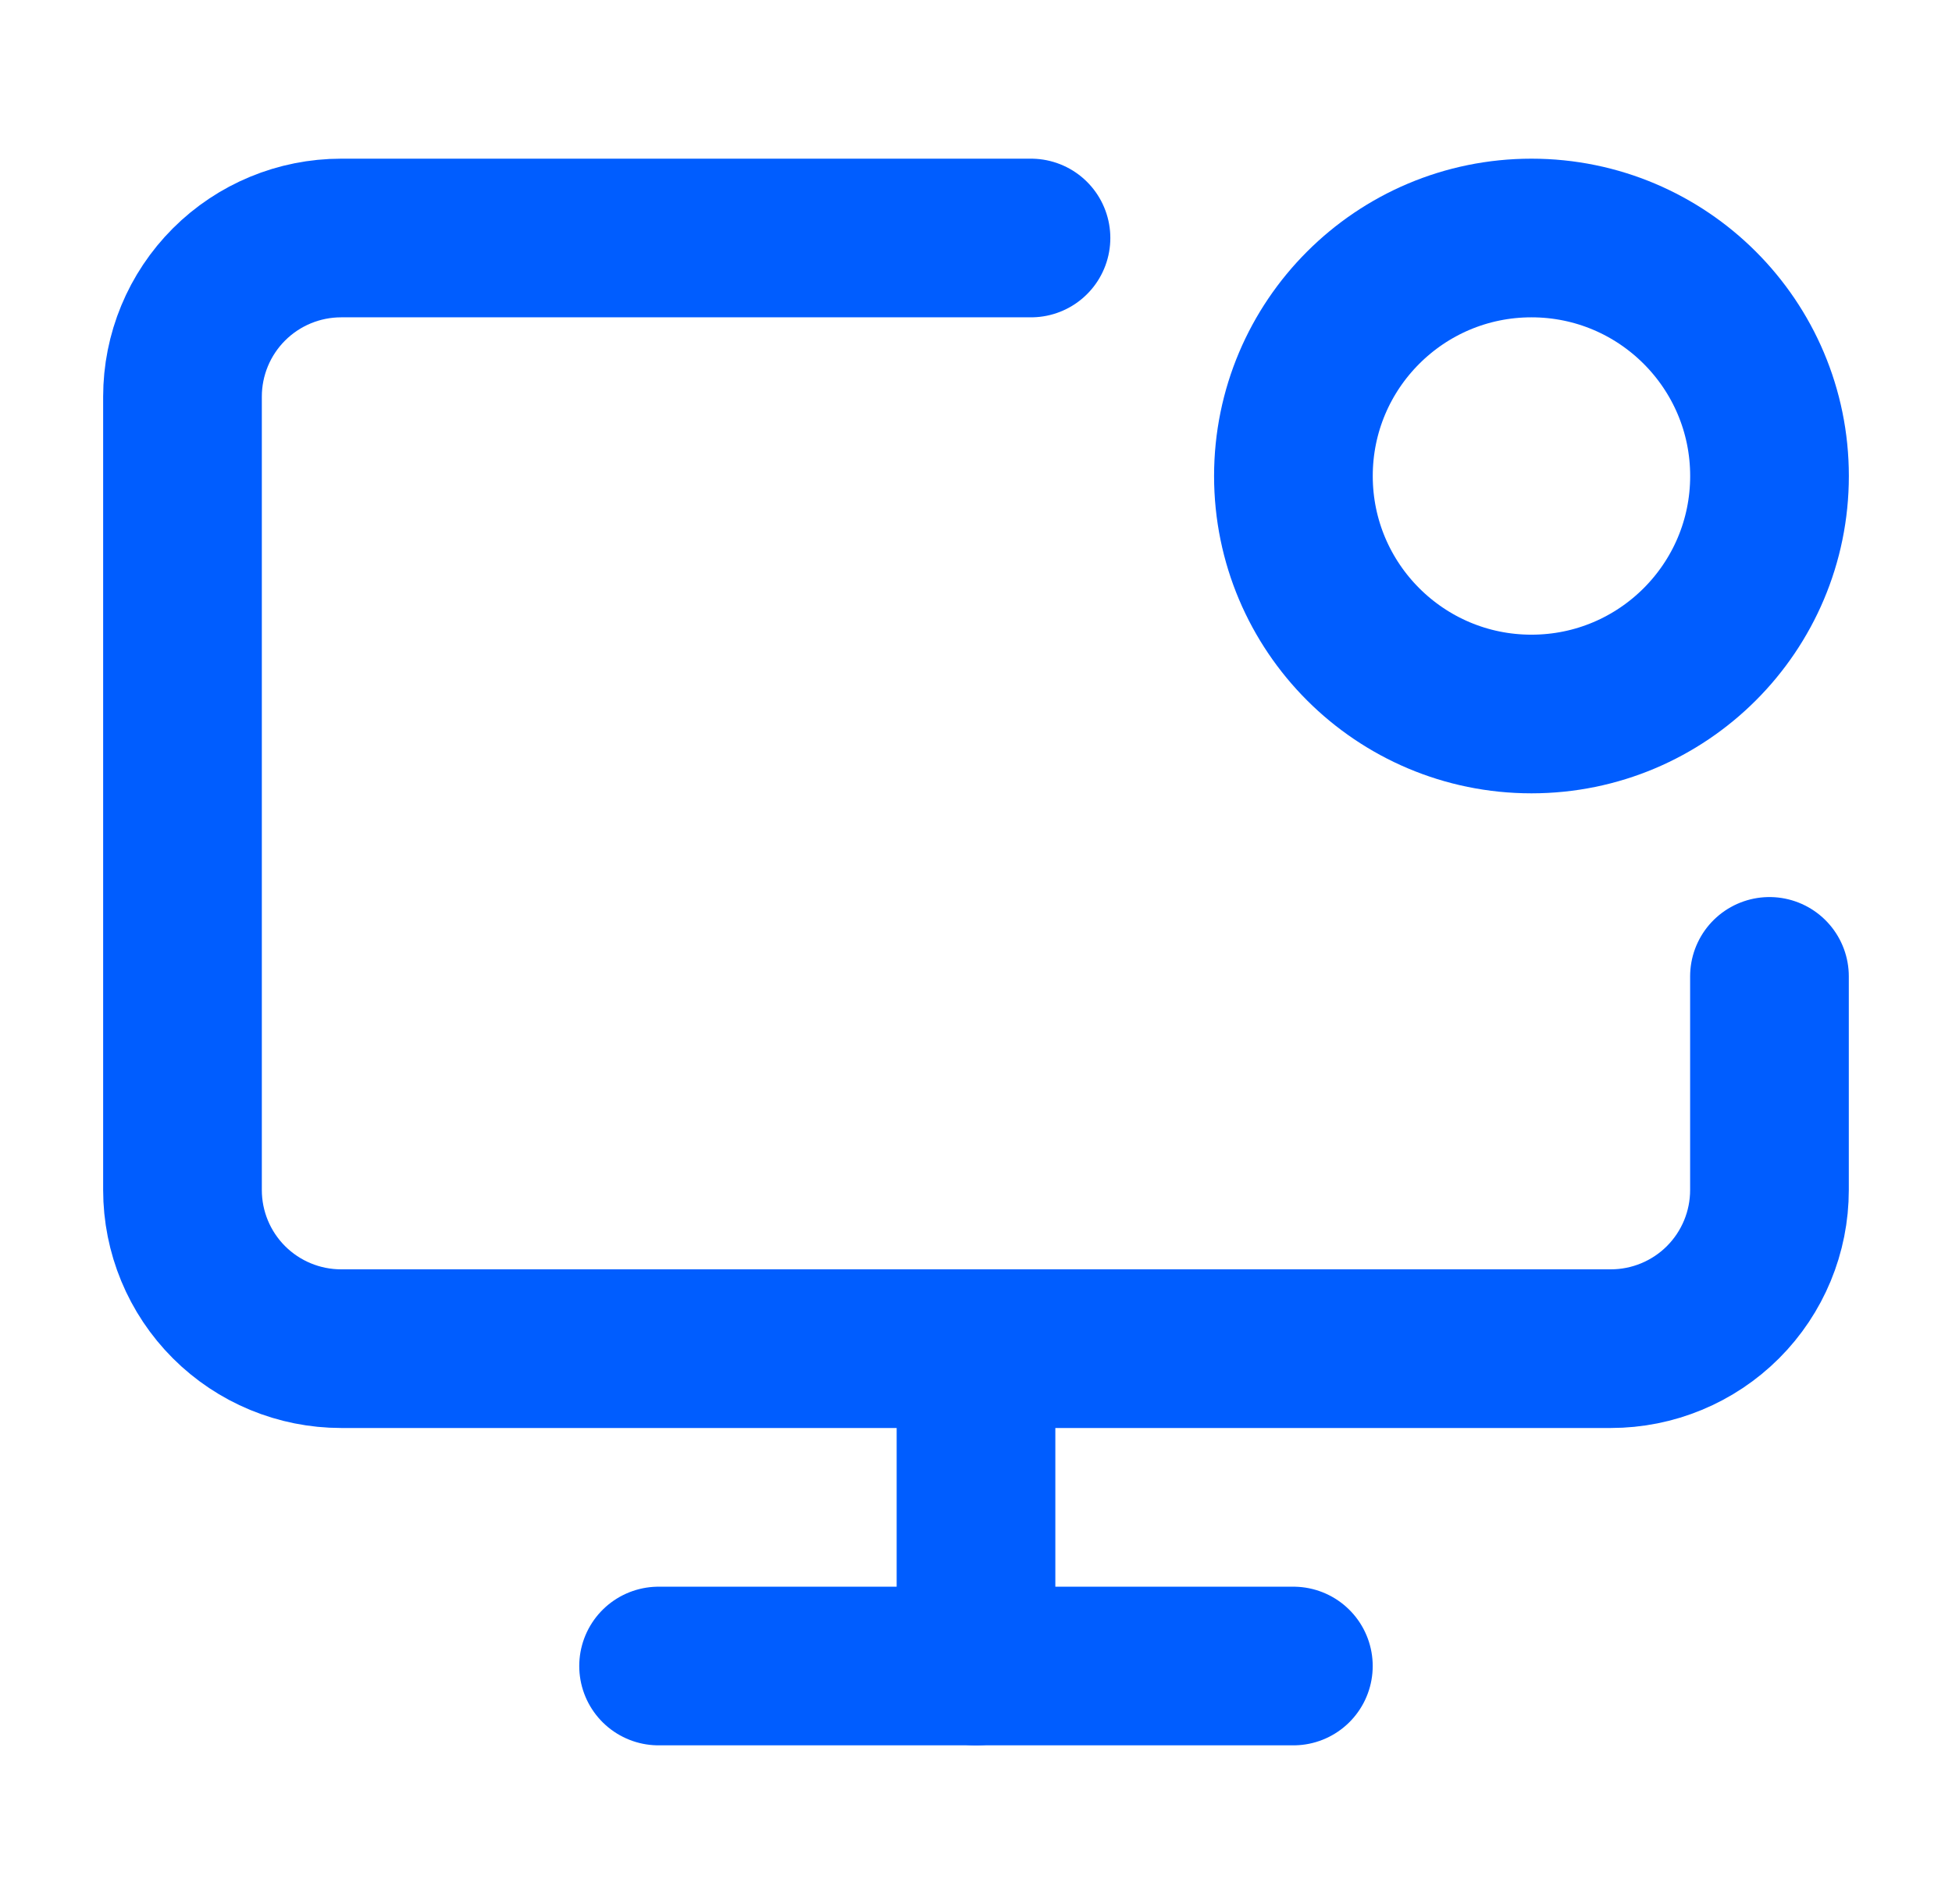
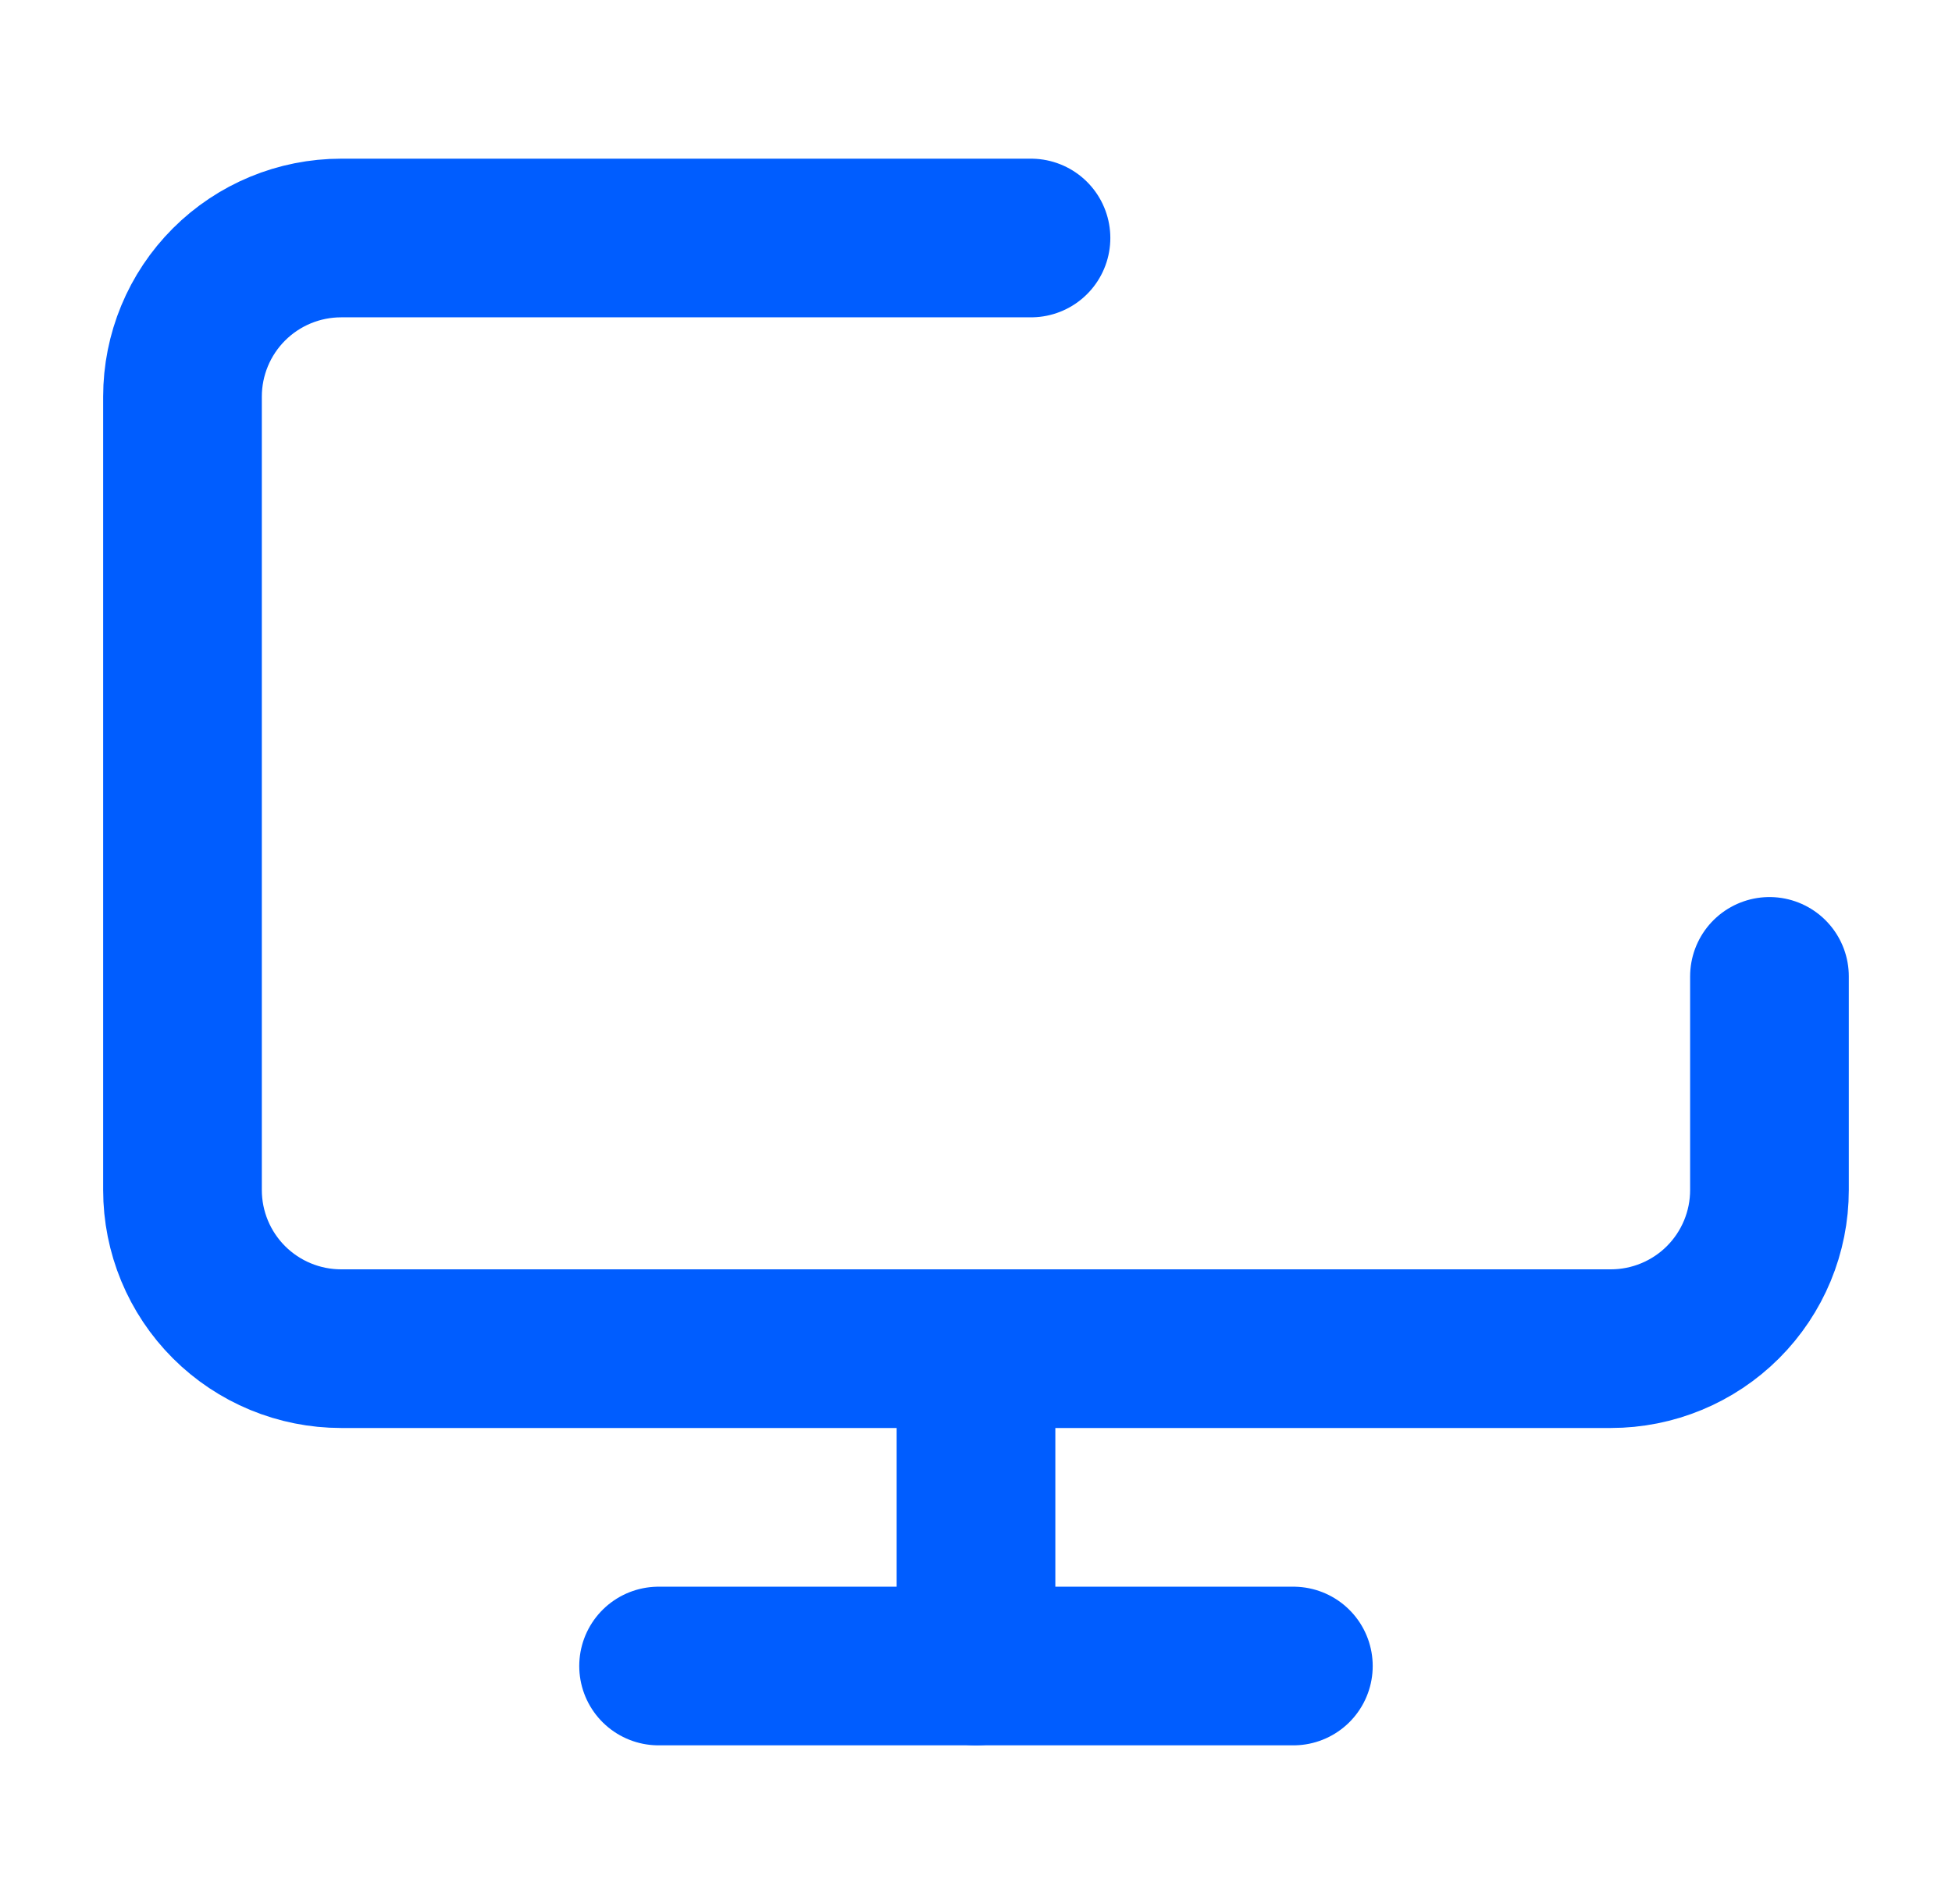
<svg xmlns="http://www.w3.org/2000/svg" width="41" height="40" viewBox="0 0 41 40" fill="none">
  <path d="M20.5 28.334V35.001" stroke="#005DFF" stroke-width="3.333" stroke-linecap="round" stroke-linejoin="round" />
  <path d="M37.166 20.512V25C37.166 25.884 36.815 26.732 36.19 27.357C35.565 27.982 34.717 28.333 33.833 28.333H7.166C6.282 28.333 5.434 27.982 4.809 27.357C4.184 26.732 3.833 25.884 3.833 25V8.333C3.833 7.449 4.184 6.601 4.809 5.976C5.434 5.351 6.282 5 7.166 5H21.655" stroke="#005DFF" stroke-width="3.333" stroke-linecap="round" stroke-linejoin="round" />
  <path d="M13.833 35H27.166" stroke="#005DFF" stroke-width="3.333" stroke-linecap="round" stroke-linejoin="round" />
-   <path d="M32.167 15C34.928 15 37.167 12.761 37.167 10C37.167 7.239 34.928 5 32.167 5C29.406 5 27.167 7.239 27.167 10C27.167 12.761 29.406 15 32.167 15Z" stroke="#005DFF" stroke-width="3.333" stroke-linecap="round" stroke-linejoin="round" />
</svg>